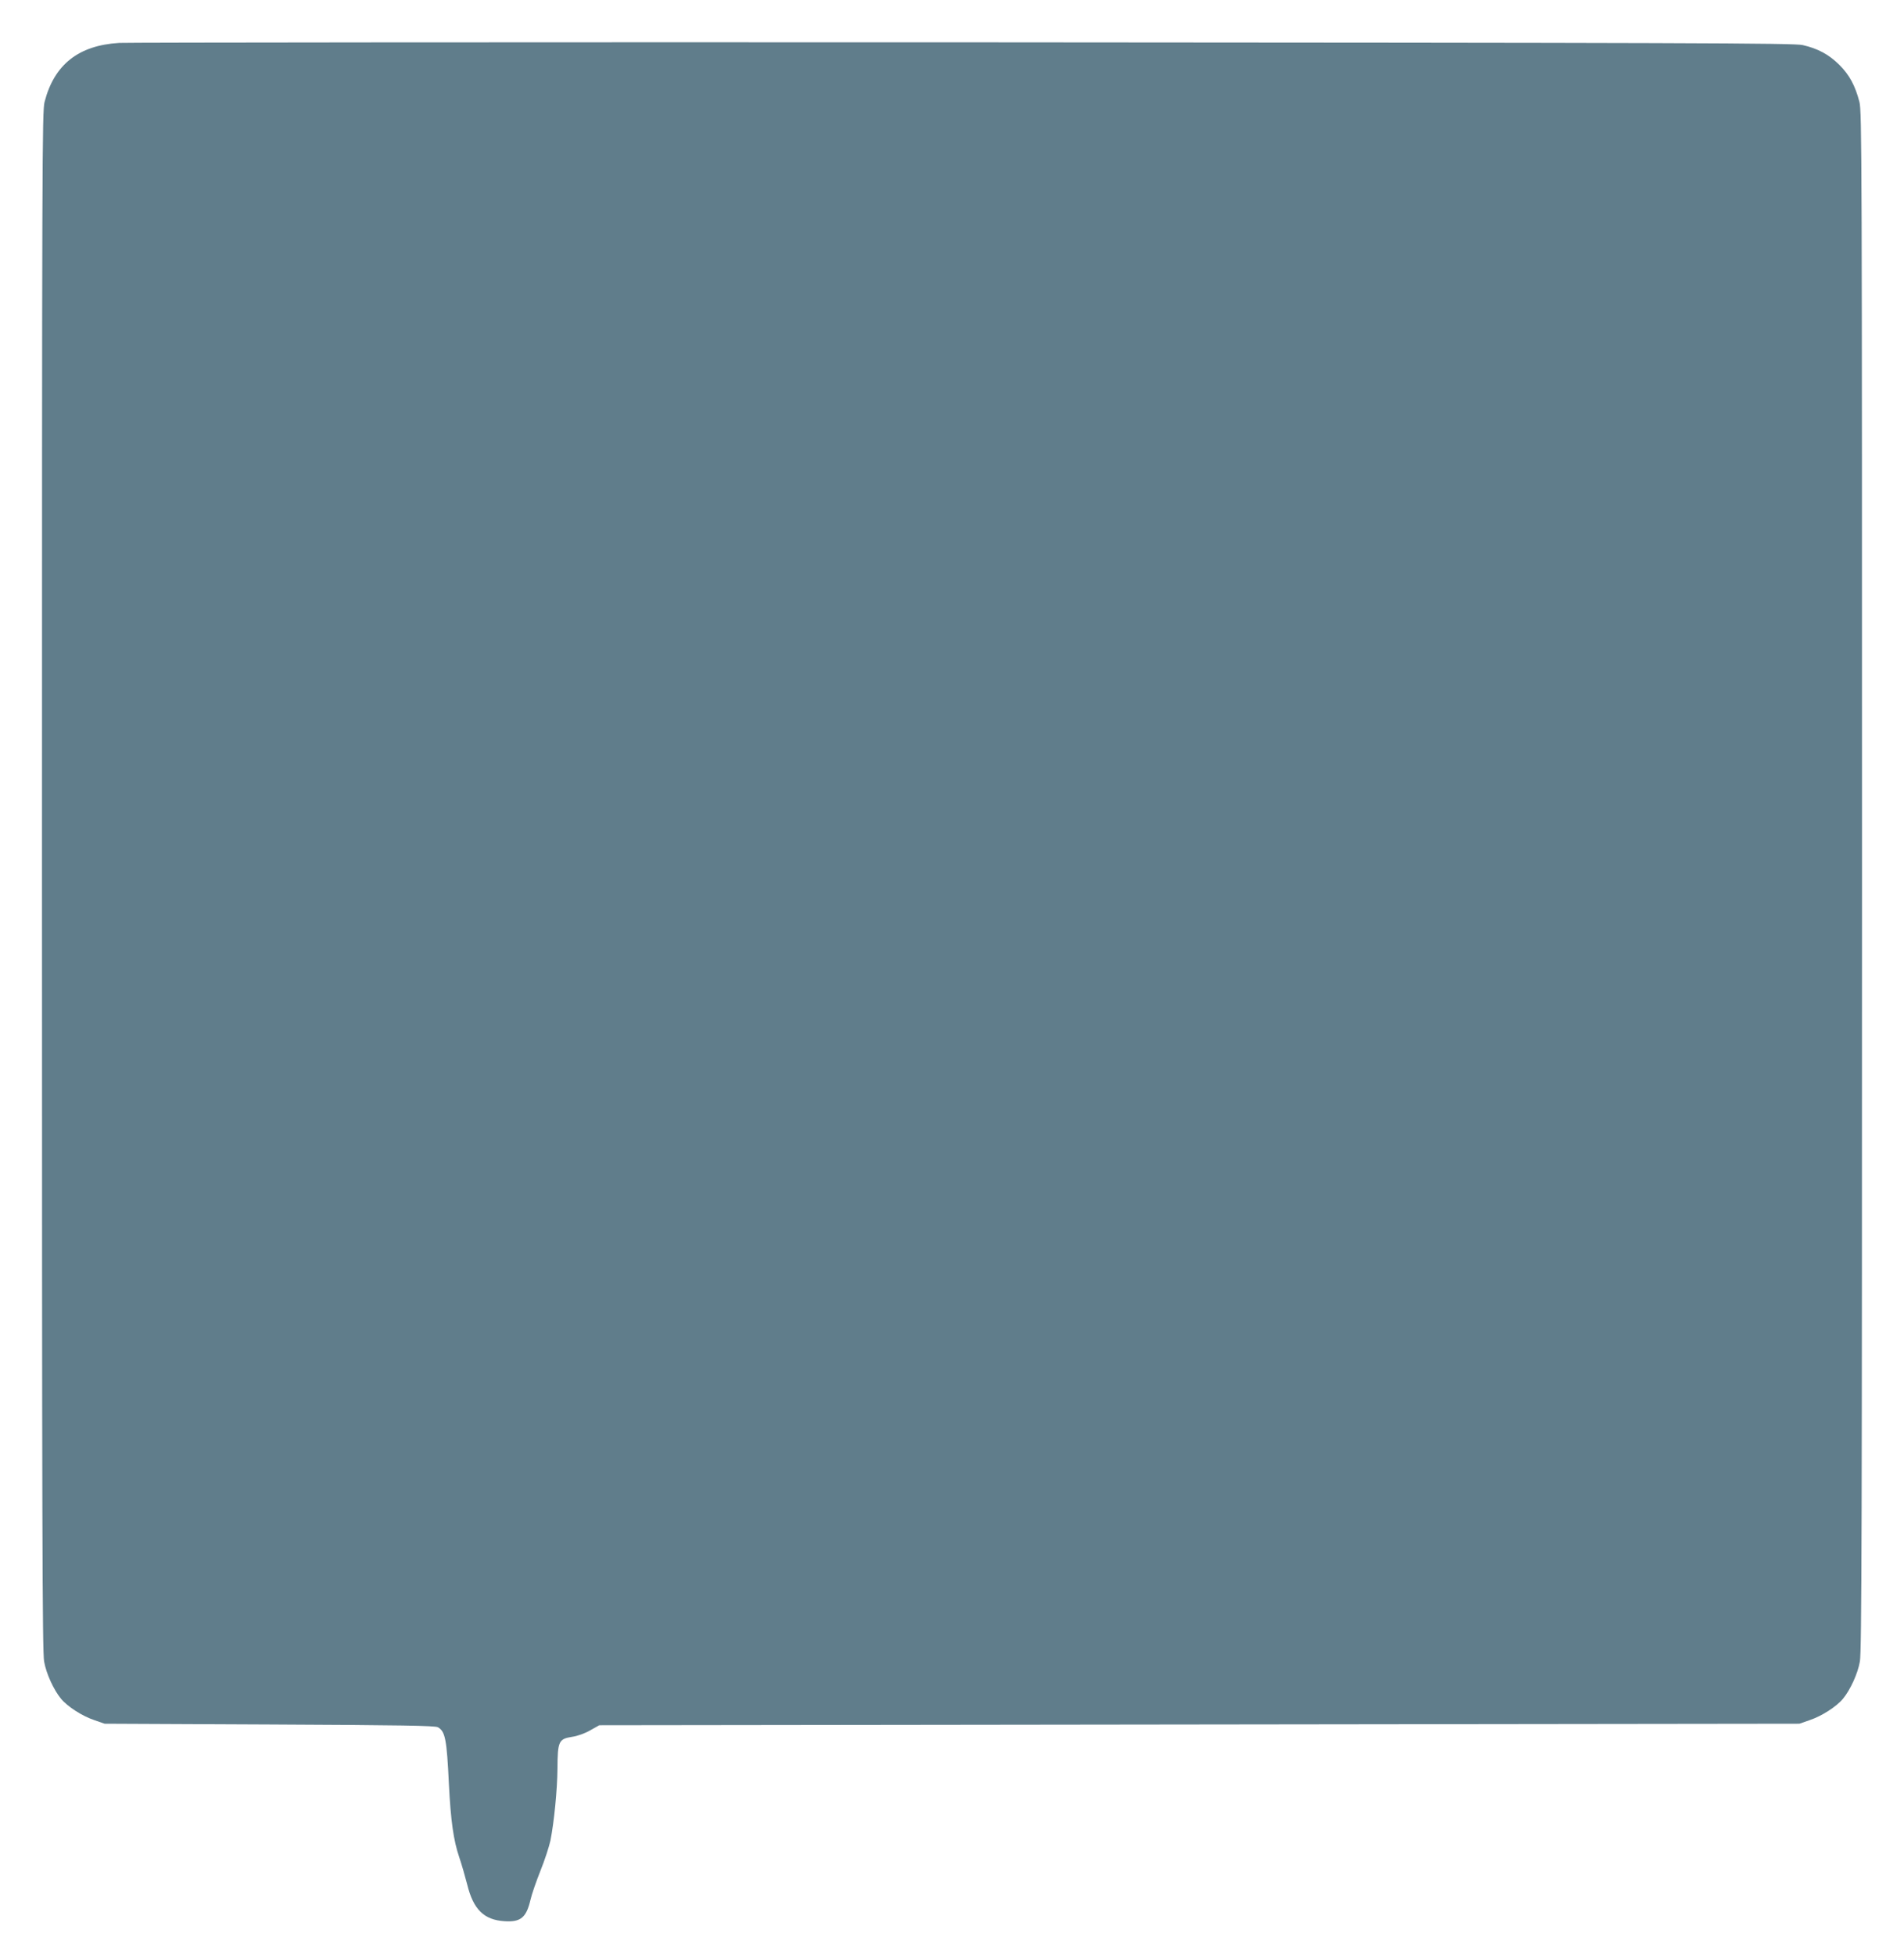
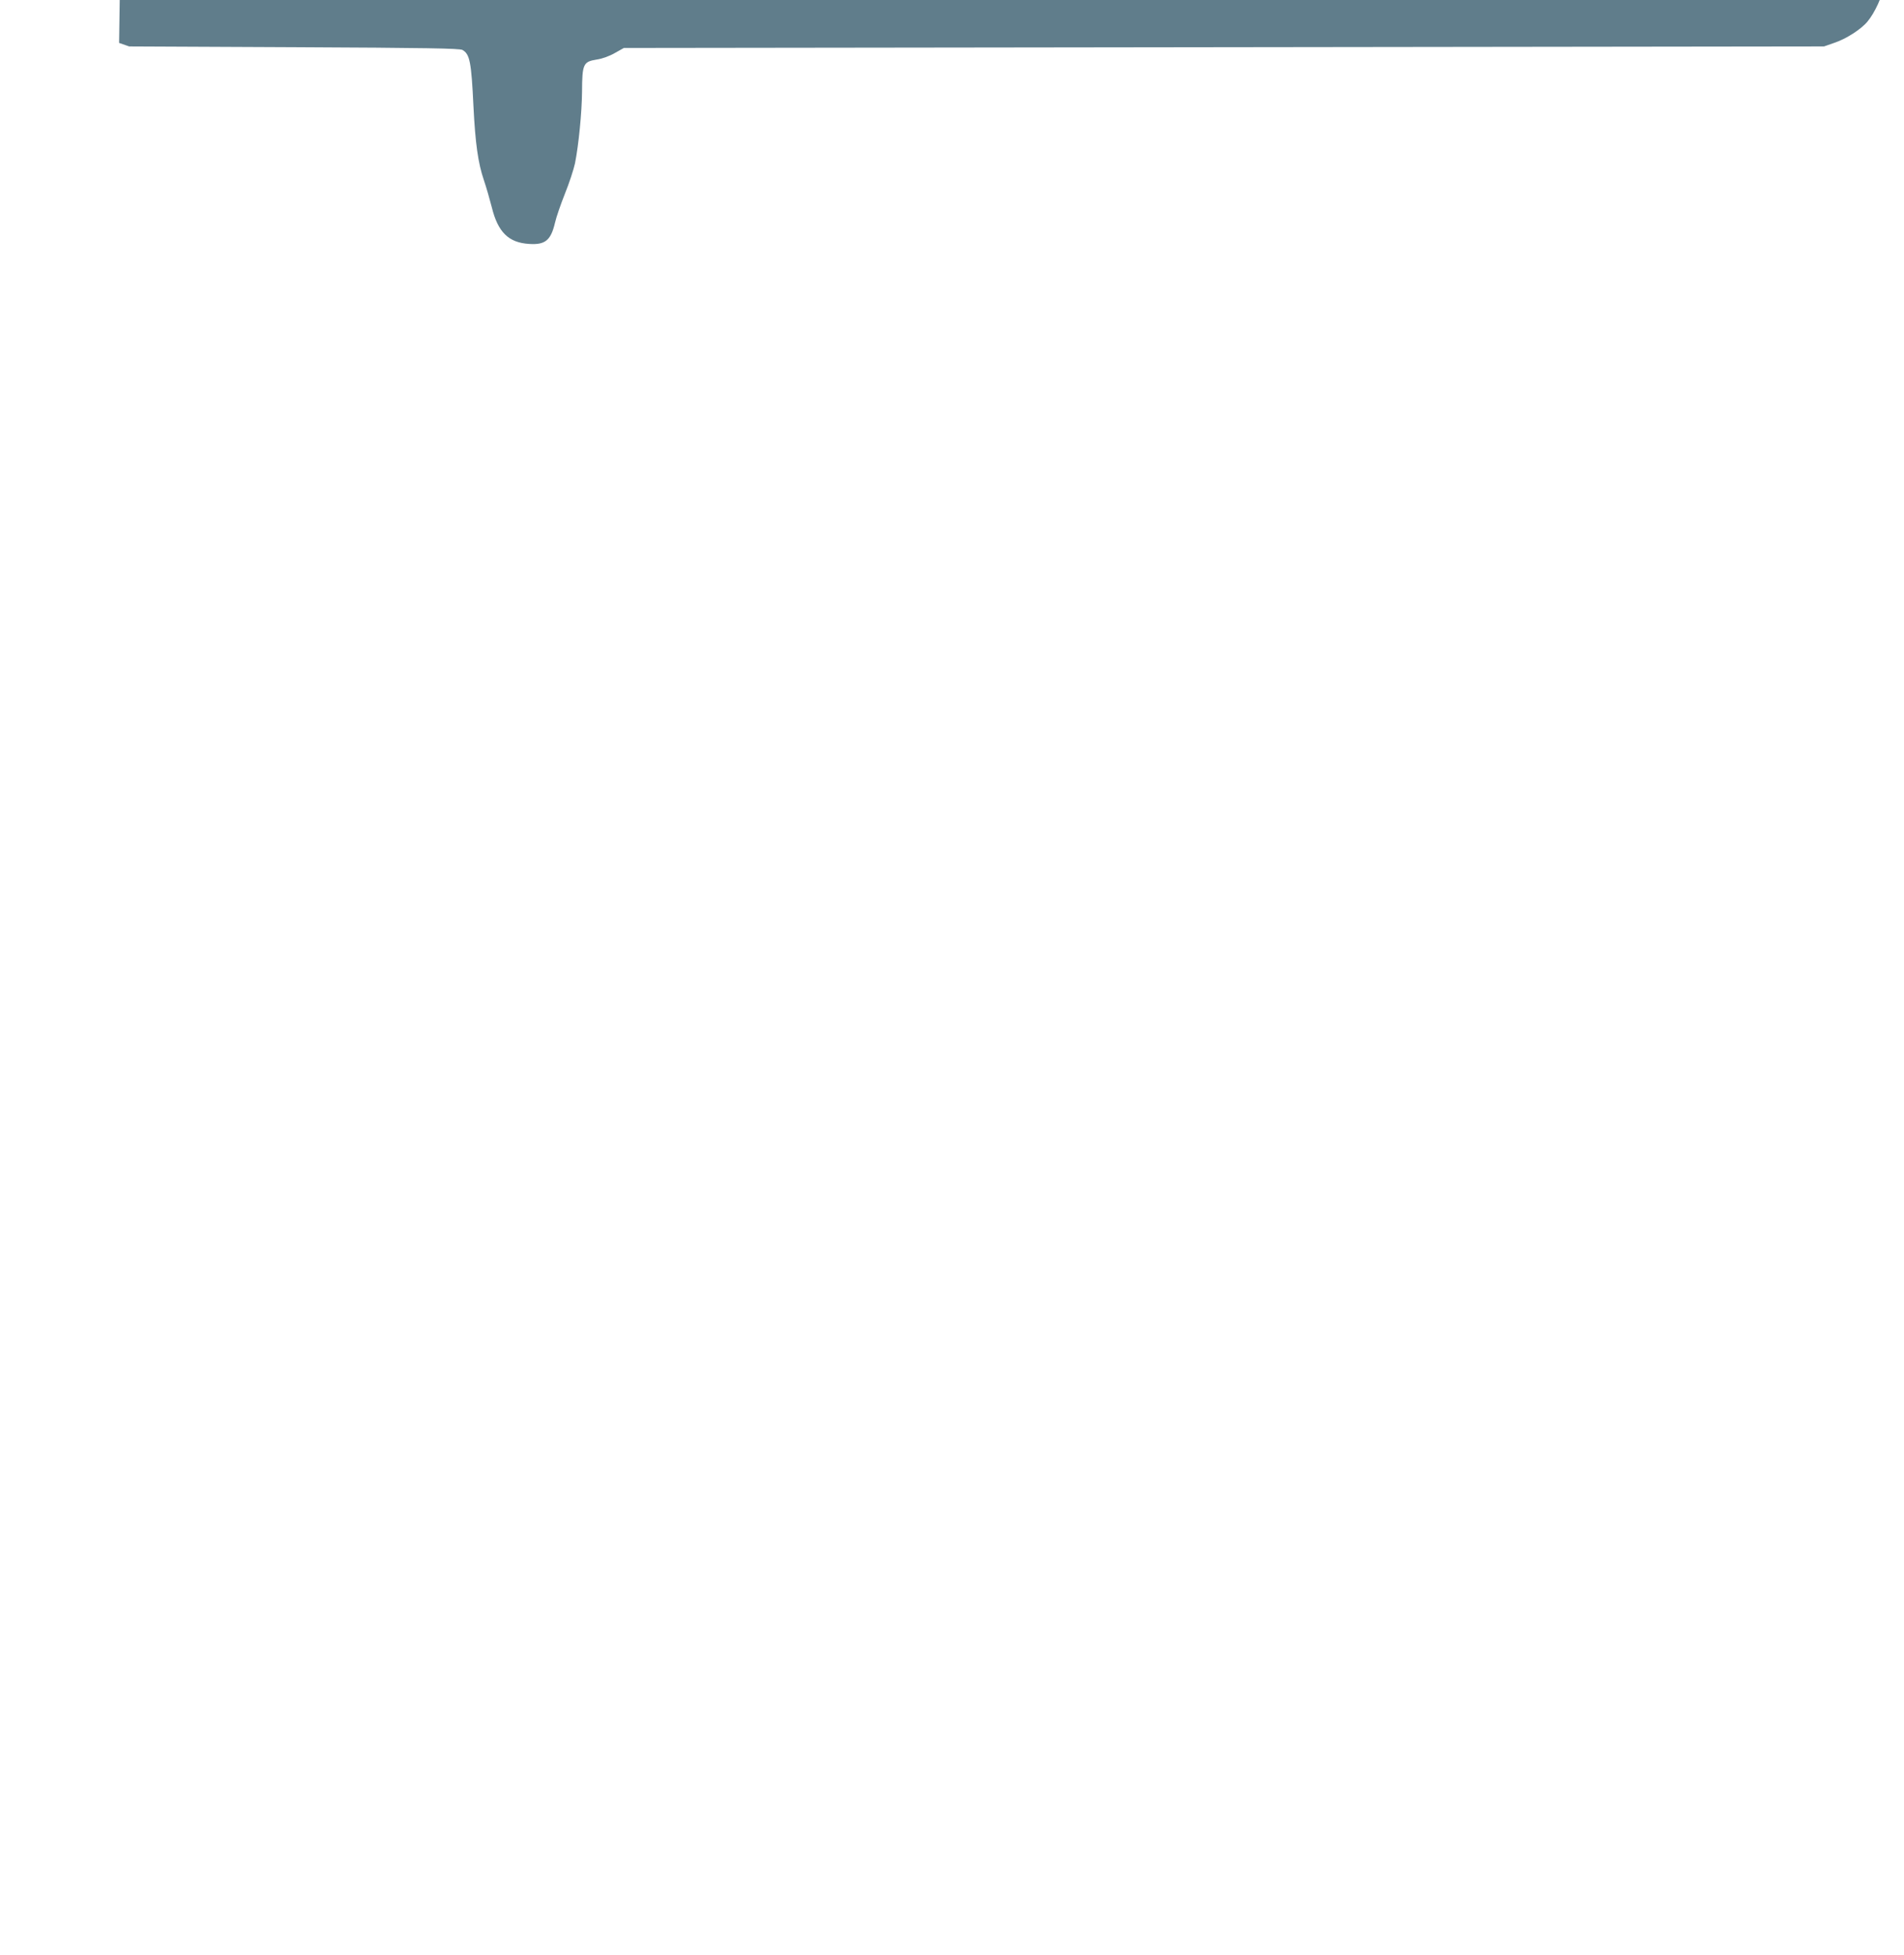
<svg xmlns="http://www.w3.org/2000/svg" version="1.0" width="1247pt" height="1280pt" viewBox="0 0 1247 1280" preserveAspectRatio="xMidYMid meet">
  <g transform="translate(0,1280) scale(0.1,-0.1)" fill="#607d8b" stroke="none">
-     <path d="M780 12519 c-266 -16 -425 -142 -488 -386 -16 -64 -17 -340 -17 -5103 0 -4188 2 -5047 14 -5108 14 -80 63 -186 111 -244 42 -51 140 -114 219 -140 l66 -23 1080 -5 c873 -4 1084 -8 1103 -18 48 -28 58 -77 72 -372 12 -239 30 -369 68 -480 16 -47 39 -127 52 -178 40 -163 110 -232 245 -240 105 -7 142 24 169 139 8 36 38 122 65 190 28 69 57 158 66 199 24 121 45 335 46 470 1 180 8 195 95 209 36 5 86 23 120 43 l59 33 3930 5 3930 5 66 23 c79 26 177 89 219 140 48 58 97 164 111 244 12 61 14 920 14 5108 0 4763 -1 5039 -17 5103 -28 107 -65 176 -132 243 -68 67 -139 106 -240 129 -57 13 -706 15 -5493 18 -2985 1 -5475 -1 -5533 -4z" />
+     <path d="M780 12519 l66 -23 1080 -5 c873 -4 1084 -8 1103 -18 48 -28 58 -77 72 -372 12 -239 30 -369 68 -480 16 -47 39 -127 52 -178 40 -163 110 -232 245 -240 105 -7 142 24 169 139 8 36 38 122 65 190 28 69 57 158 66 199 24 121 45 335 46 470 1 180 8 195 95 209 36 5 86 23 120 43 l59 33 3930 5 3930 5 66 23 c79 26 177 89 219 140 48 58 97 164 111 244 12 61 14 920 14 5108 0 4763 -1 5039 -17 5103 -28 107 -65 176 -132 243 -68 67 -139 106 -240 129 -57 13 -706 15 -5493 18 -2985 1 -5475 -1 -5533 -4z" />
  </g>
</svg>